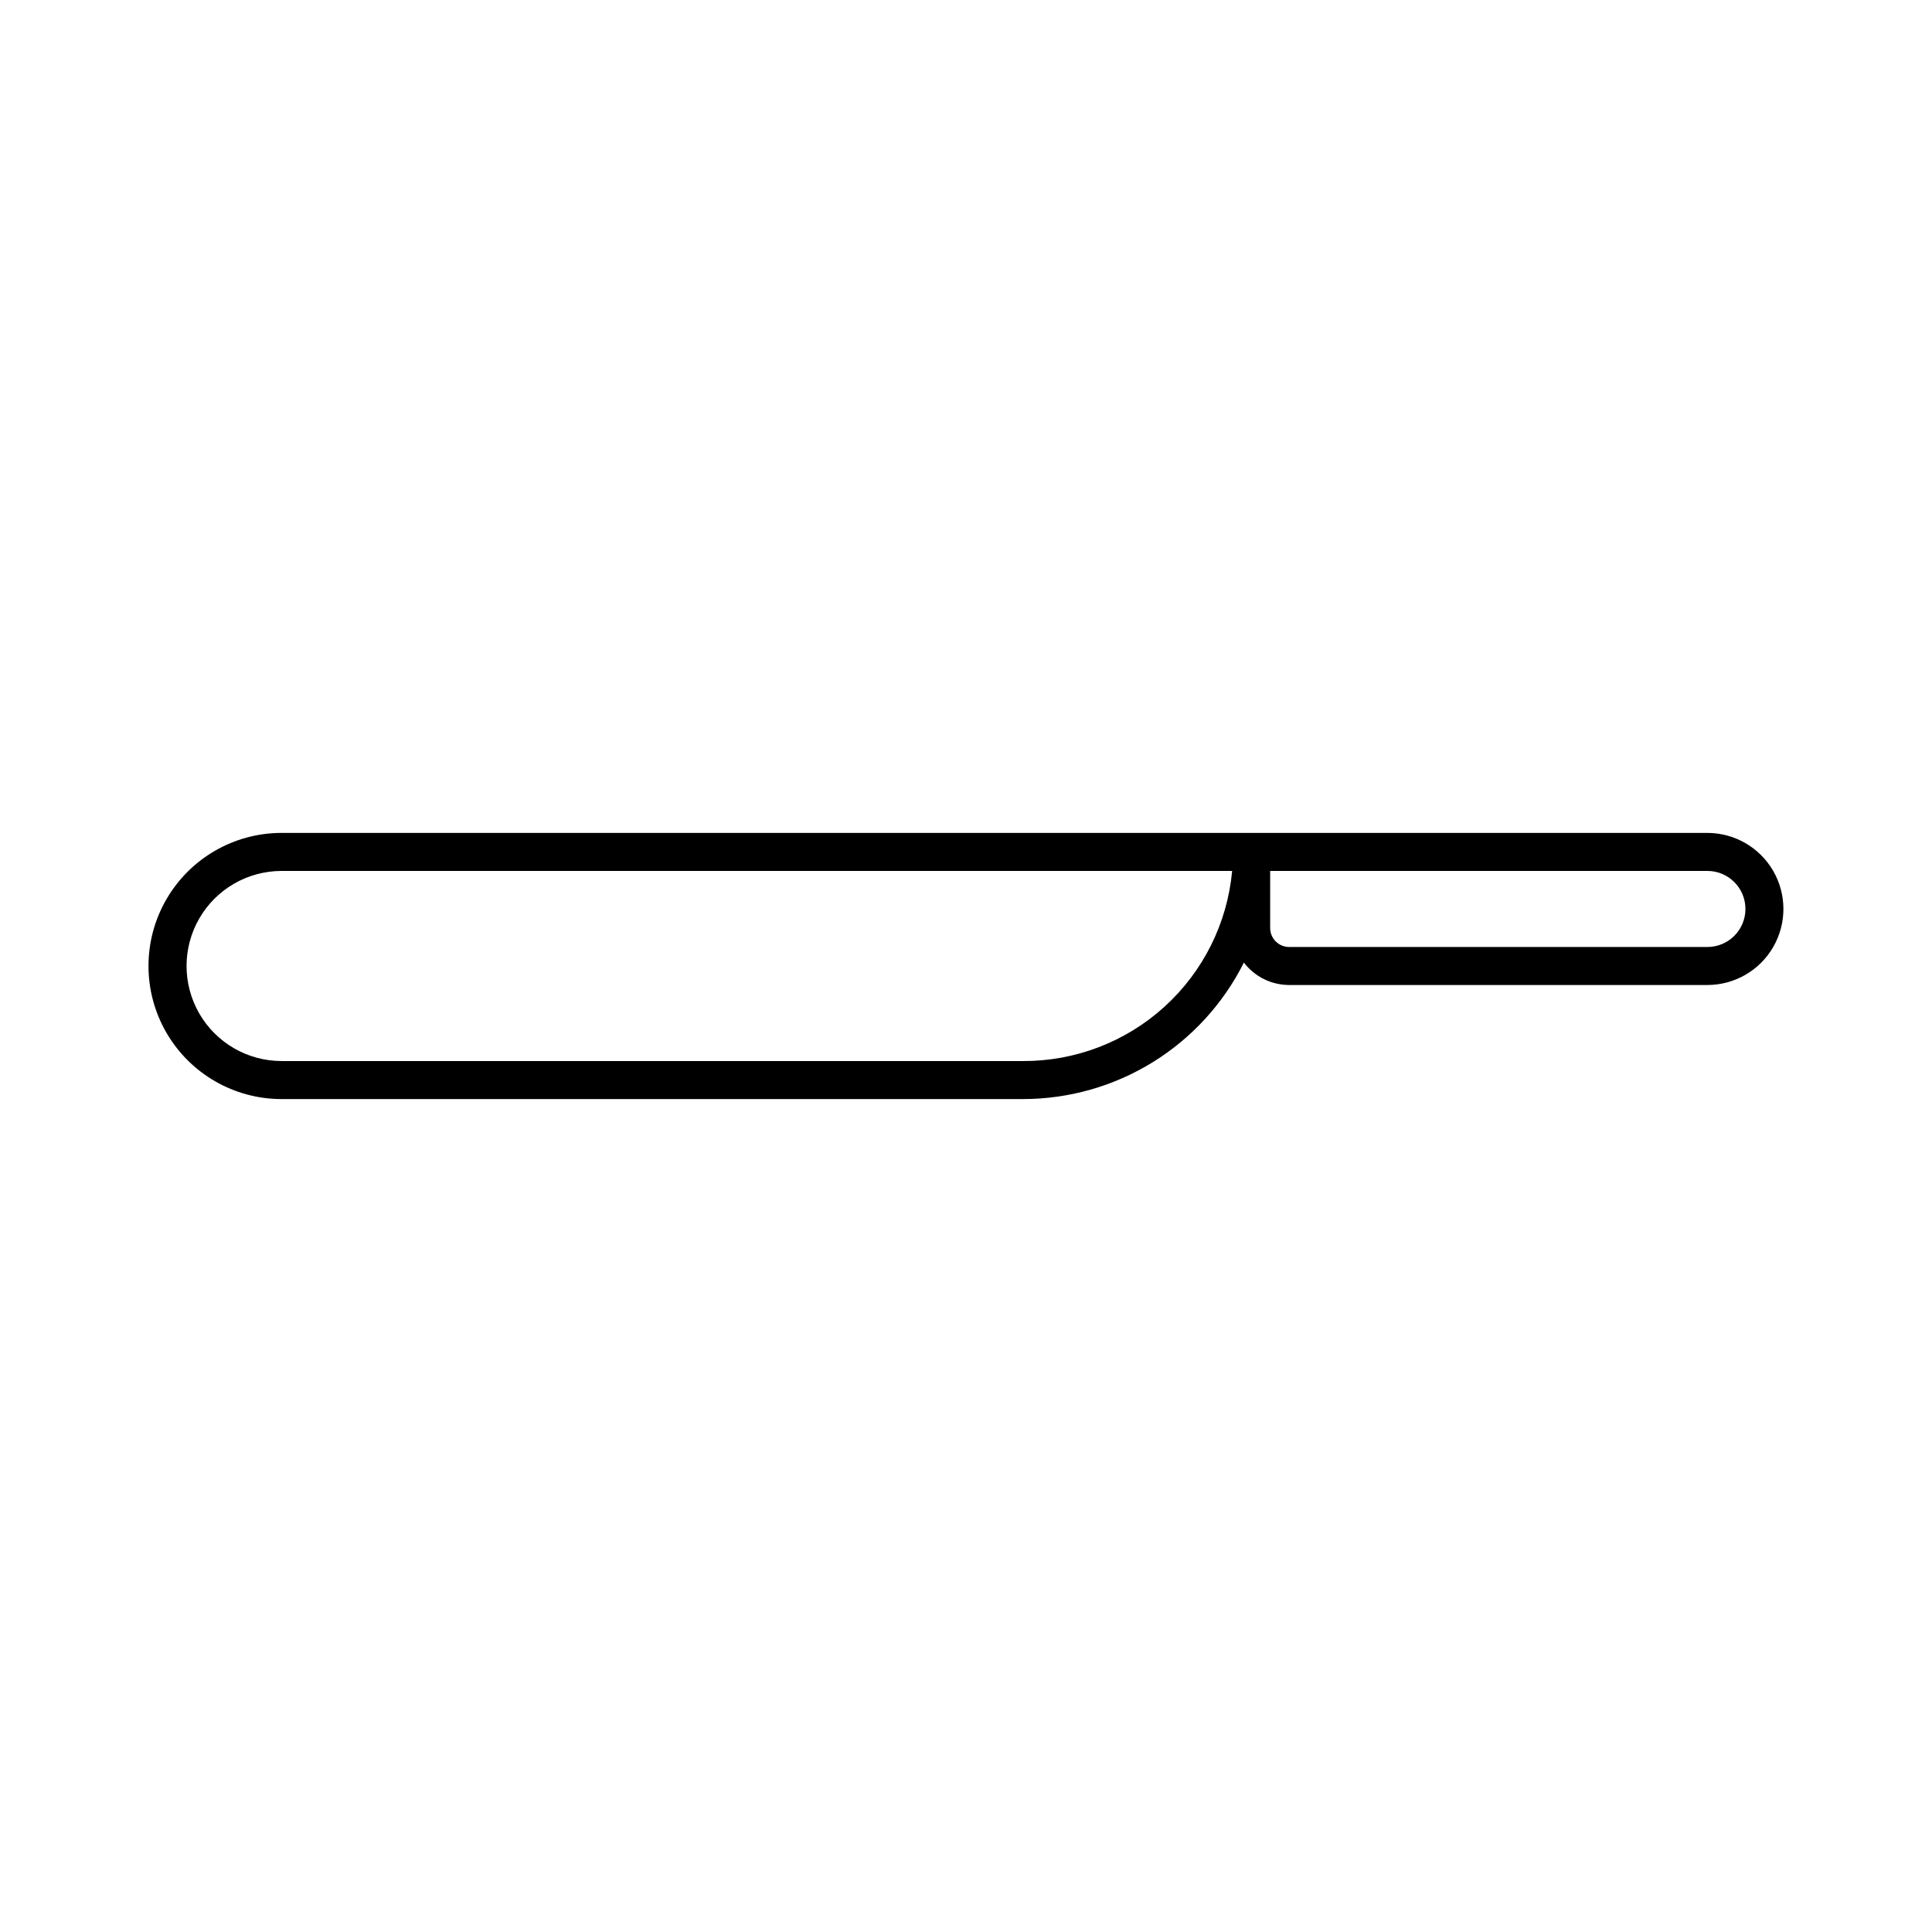
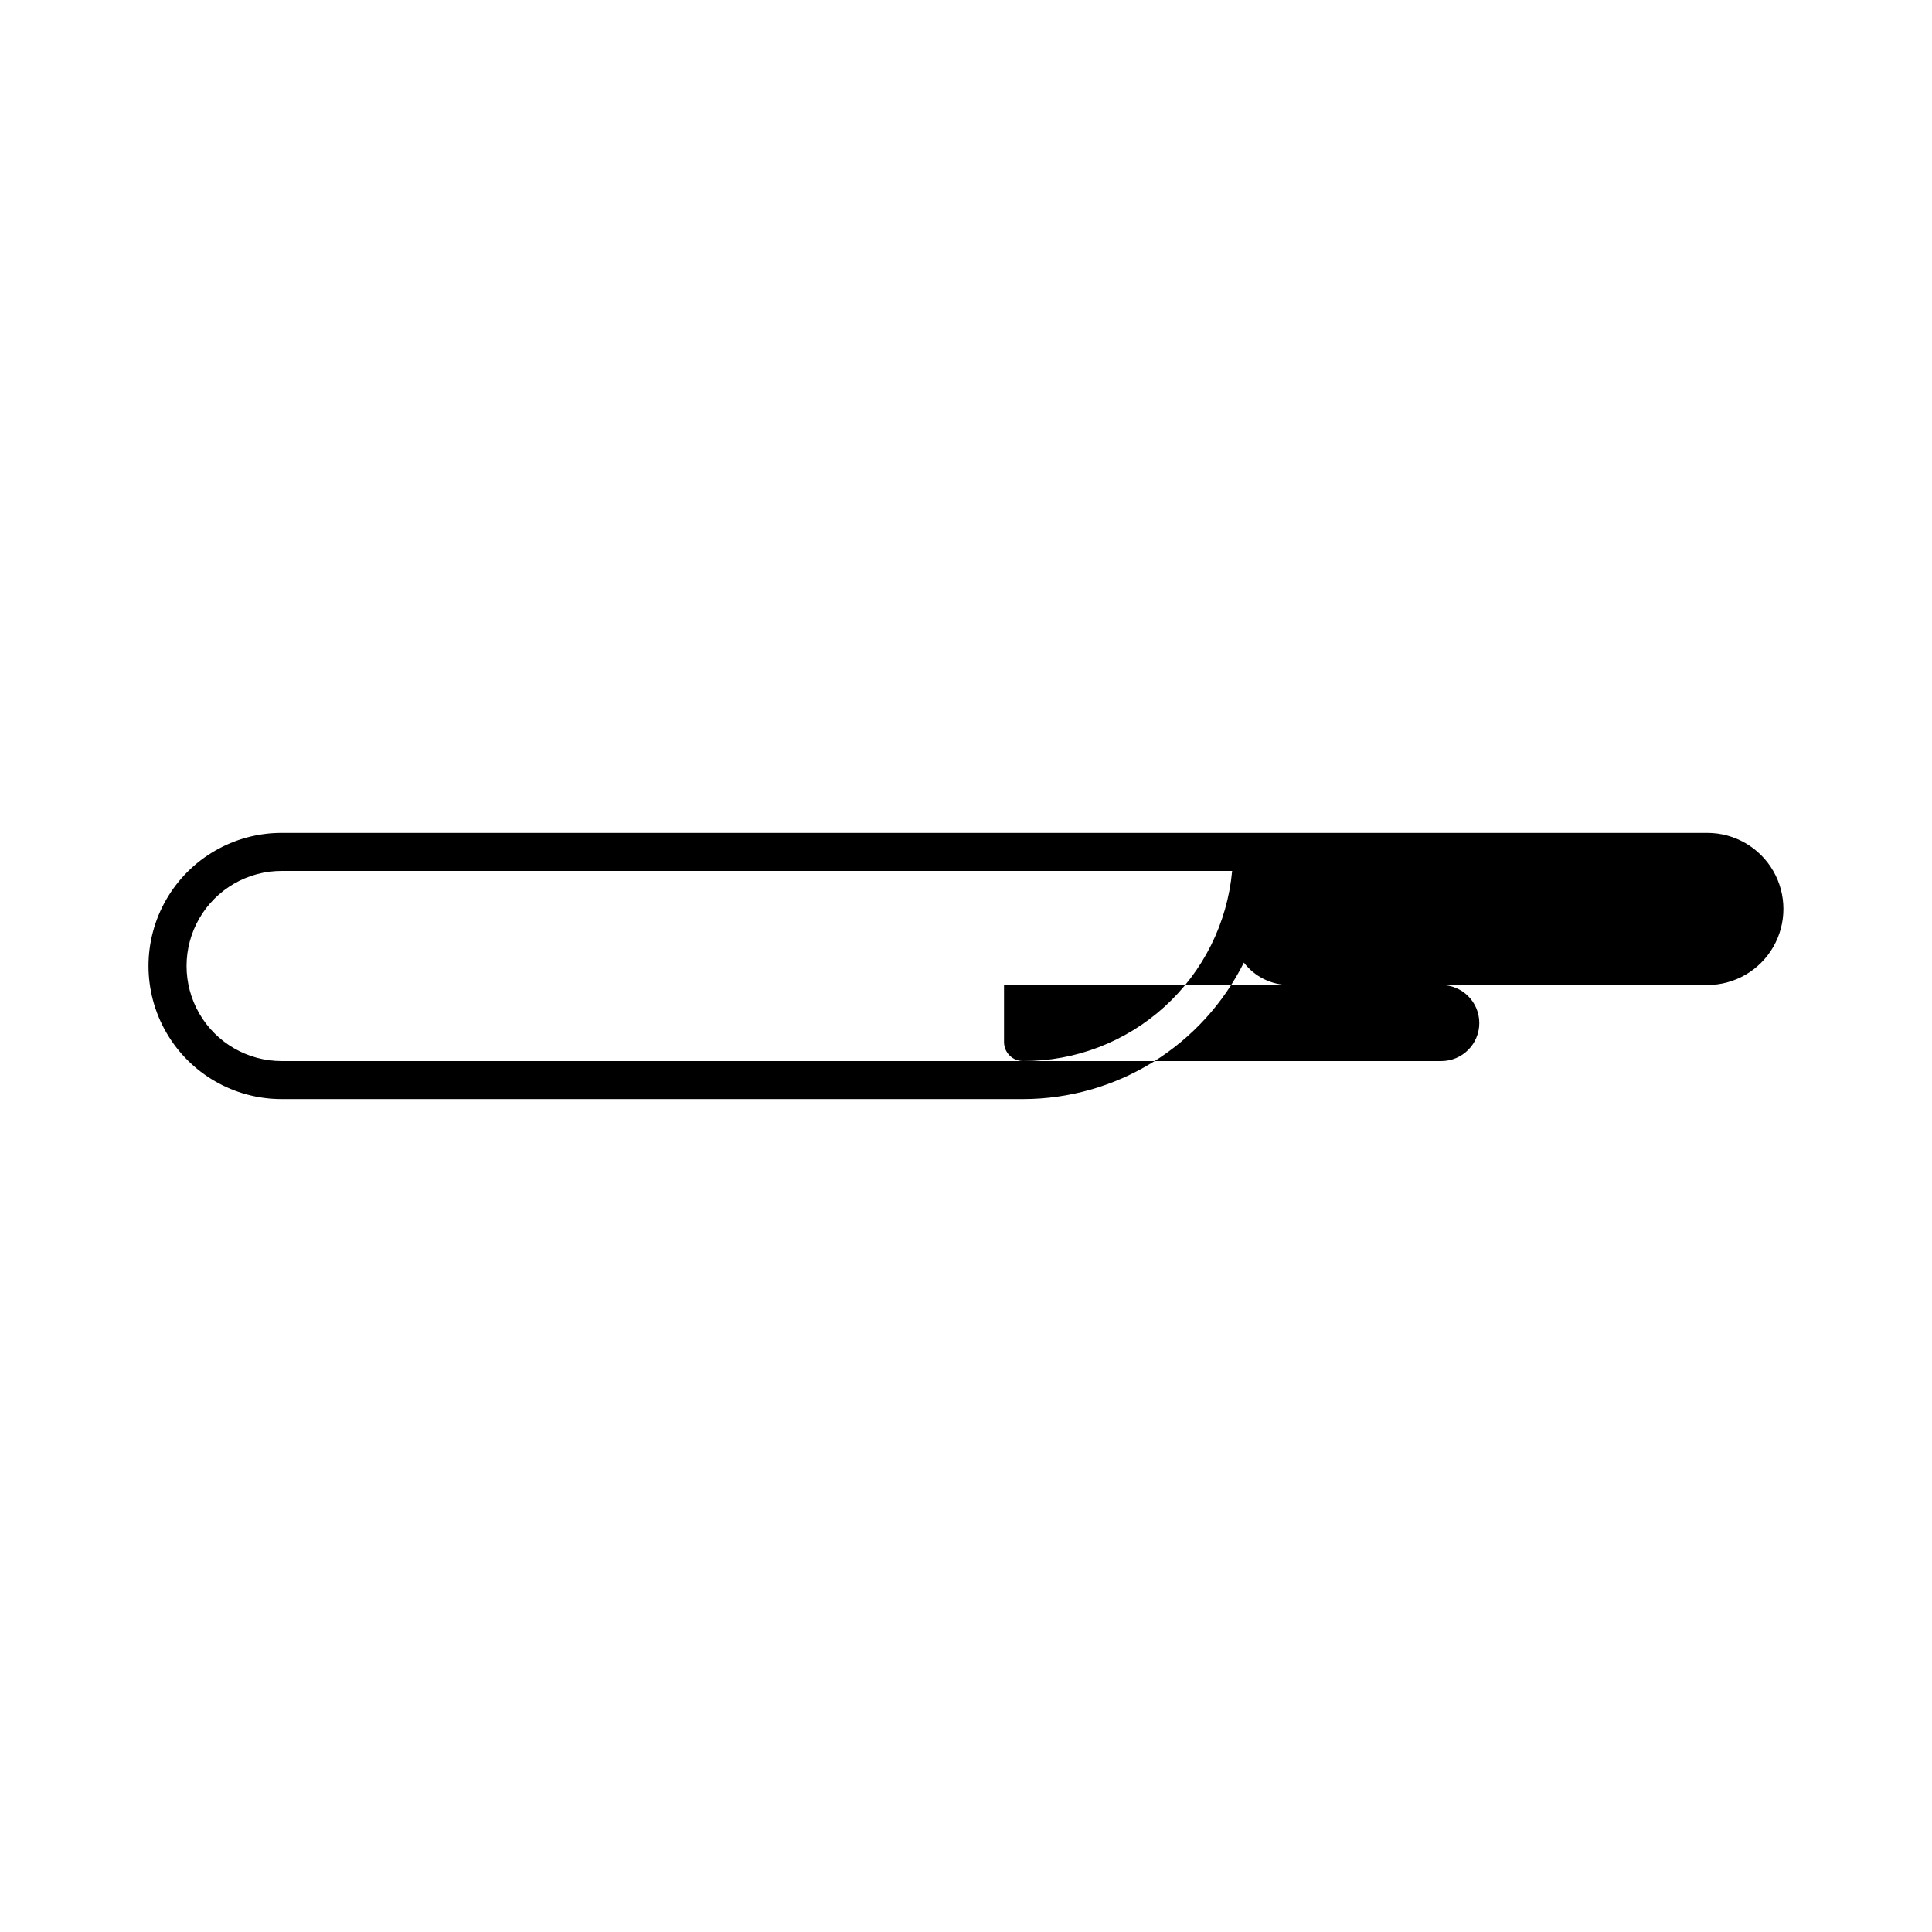
<svg xmlns="http://www.w3.org/2000/svg" fill="#000000" width="800px" height="800px" version="1.1" viewBox="144 144 512 512">
-   <path d="m596.48 364.73h-377.86c-12.602 0-24.242 6.723-30.543 17.633-6.301 10.914-6.301 24.355 0 35.27 6.301 10.91 17.941 17.633 30.543 17.633h196.48c12.152-0.004 24.066-3.391 34.406-9.777 10.336-6.391 18.695-15.527 24.137-26.398 2.852 3.742 7.285 5.938 11.988 5.945h110.84c7.199 0 13.852-3.84 17.453-10.074 3.598-6.234 3.598-13.918 0-20.152-3.602-6.234-10.254-10.078-17.453-10.078zm-181.37 60.457h-196.48c-9 0-17.316-4.801-21.816-12.594s-4.5-17.398 0-25.191c4.5-7.793 12.816-12.594 21.816-12.594h251.9c-1.262 13.809-7.652 26.641-17.91 35.969-10.258 9.328-23.645 14.469-37.508 14.41zm181.37-30.23-110.84 0.004c-2.781 0-5.035-2.258-5.035-5.039v-15.113h115.88c5.566 0 10.074 4.512 10.074 10.074 0 5.566-4.508 10.078-10.074 10.078z" />
+   <path d="m596.48 364.73h-377.86c-12.602 0-24.242 6.723-30.543 17.633-6.301 10.914-6.301 24.355 0 35.27 6.301 10.91 17.941 17.633 30.543 17.633h196.48c12.152-0.004 24.066-3.391 34.406-9.777 10.336-6.391 18.695-15.527 24.137-26.398 2.852 3.742 7.285 5.938 11.988 5.945h110.84c7.199 0 13.852-3.84 17.453-10.074 3.598-6.234 3.598-13.918 0-20.152-3.602-6.234-10.254-10.078-17.453-10.078zm-181.37 60.457h-196.48c-9 0-17.316-4.801-21.816-12.594s-4.5-17.398 0-25.191c4.5-7.793 12.816-12.594 21.816-12.594h251.9c-1.262 13.809-7.652 26.641-17.91 35.969-10.258 9.328-23.645 14.469-37.508 14.41zc-2.781 0-5.035-2.258-5.035-5.039v-15.113h115.88c5.566 0 10.074 4.512 10.074 10.074 0 5.566-4.508 10.078-10.074 10.078z" />
</svg>